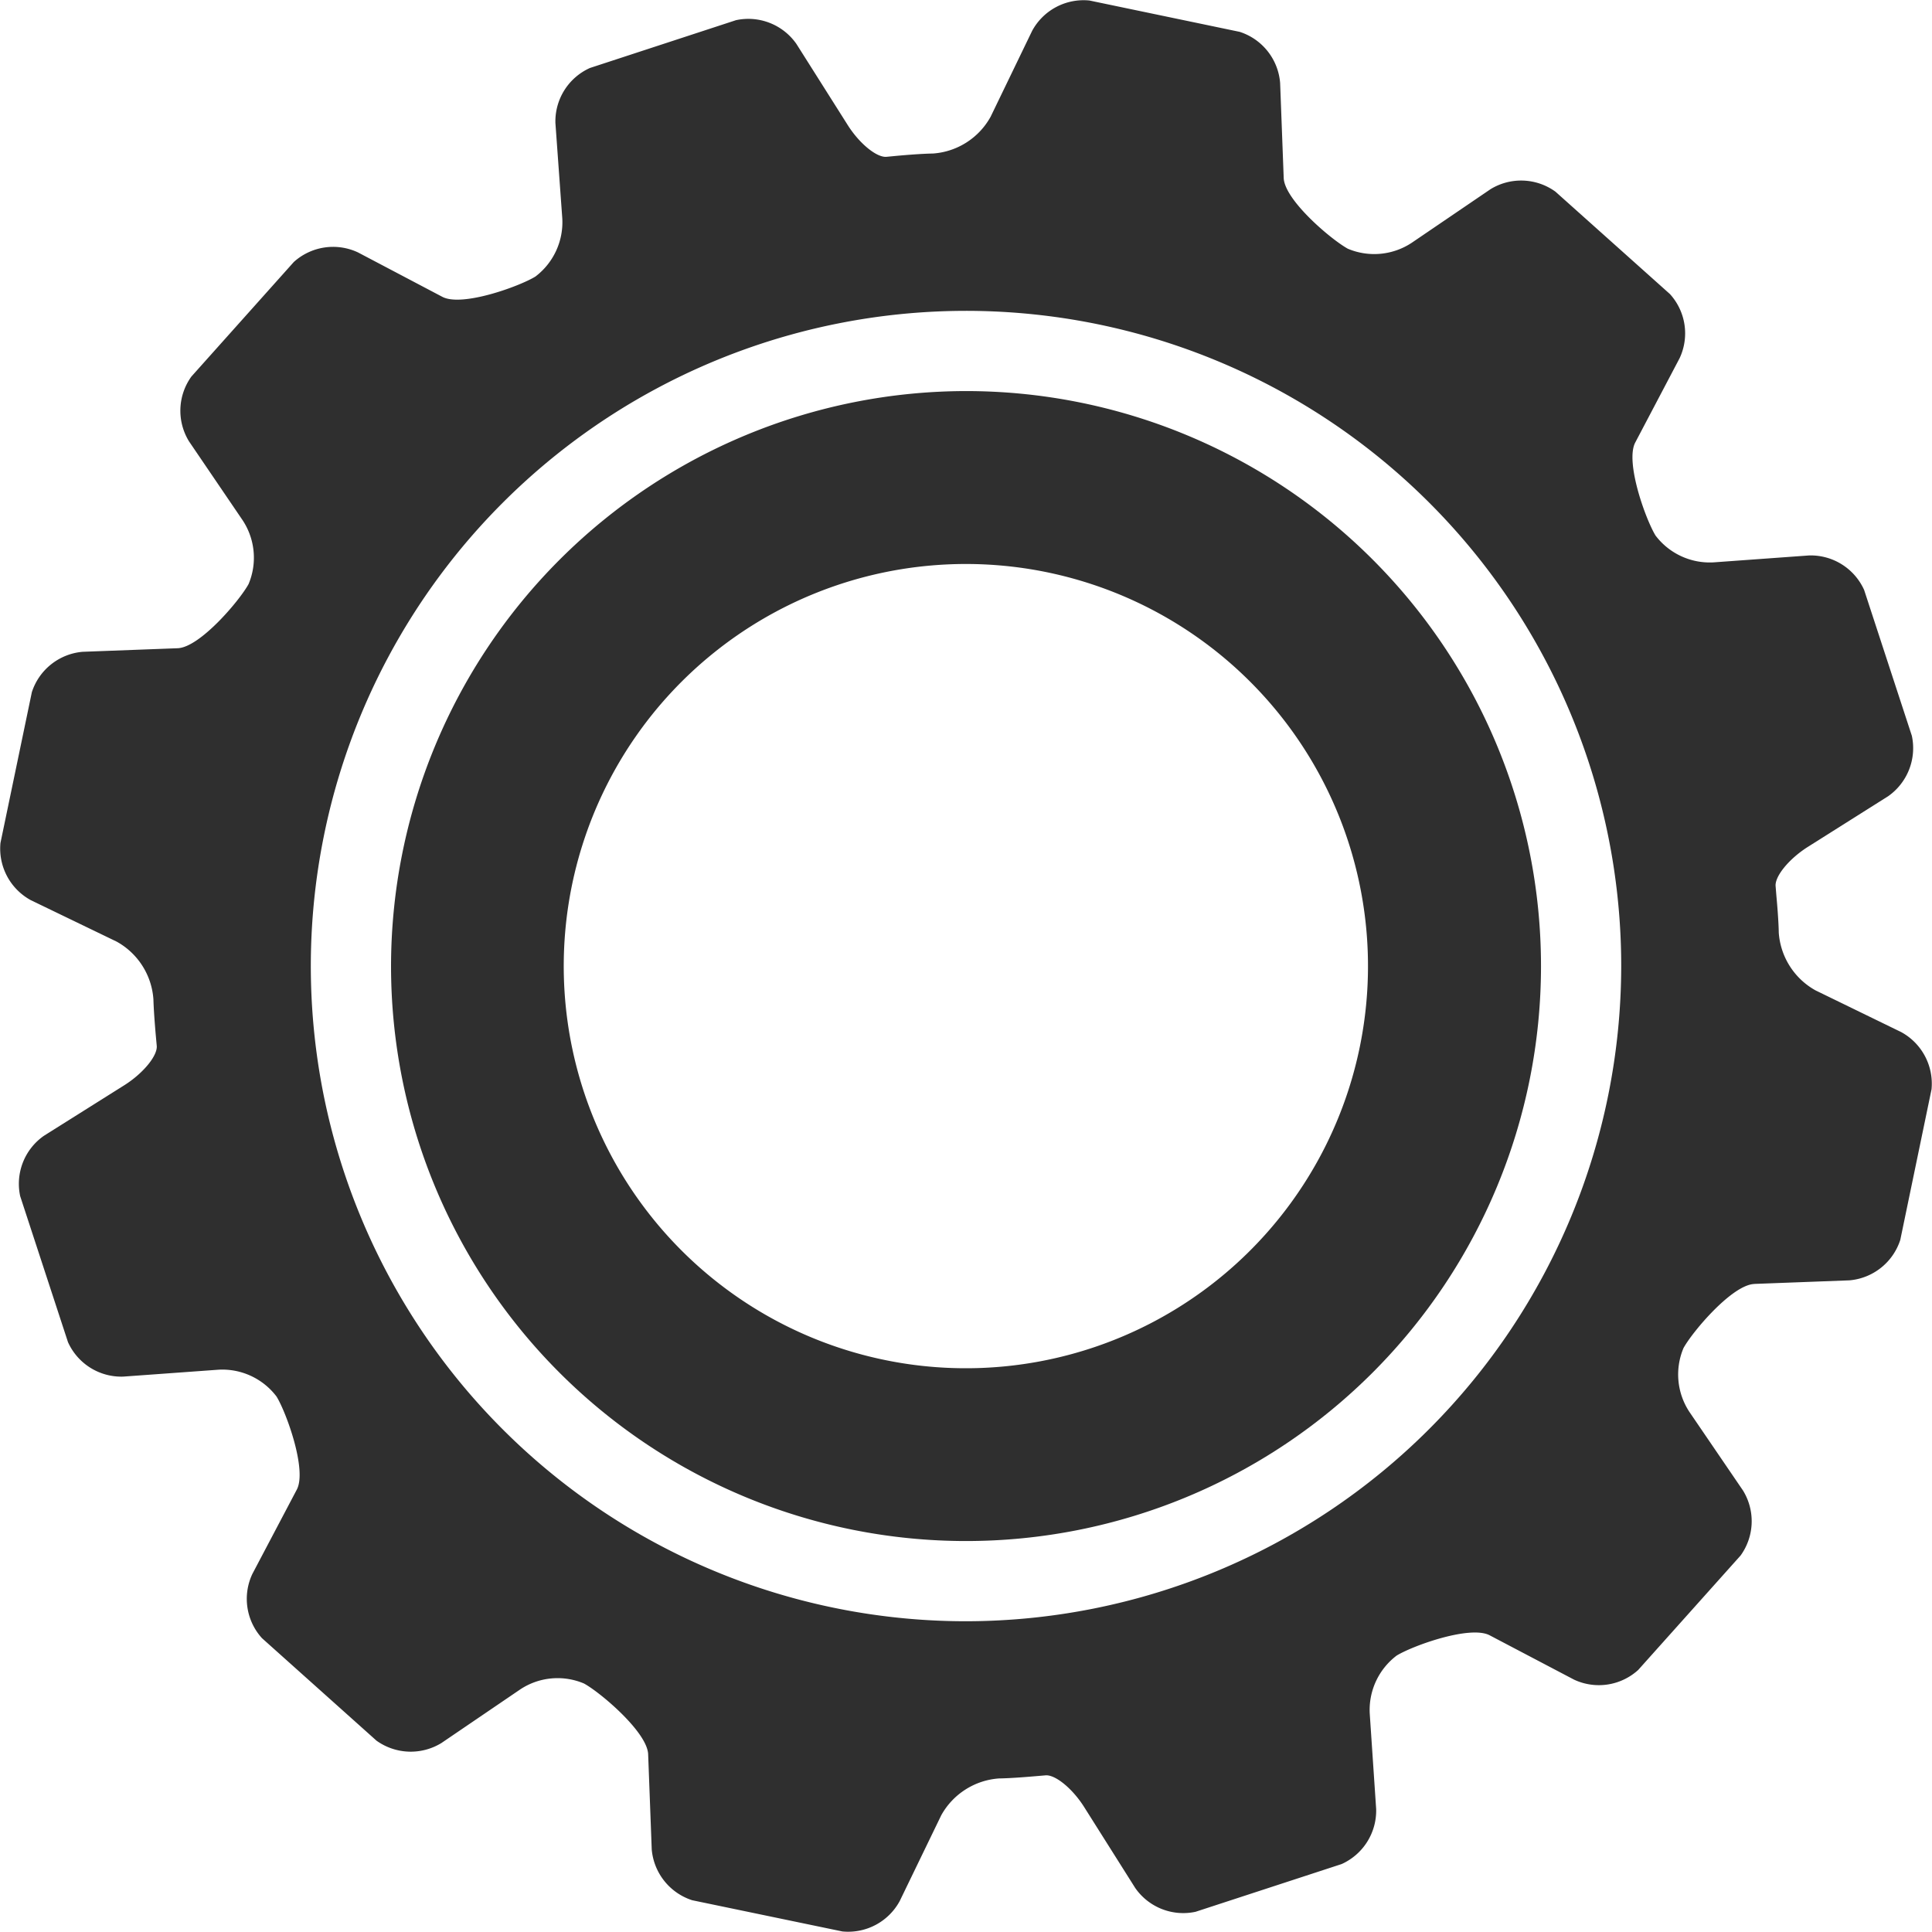
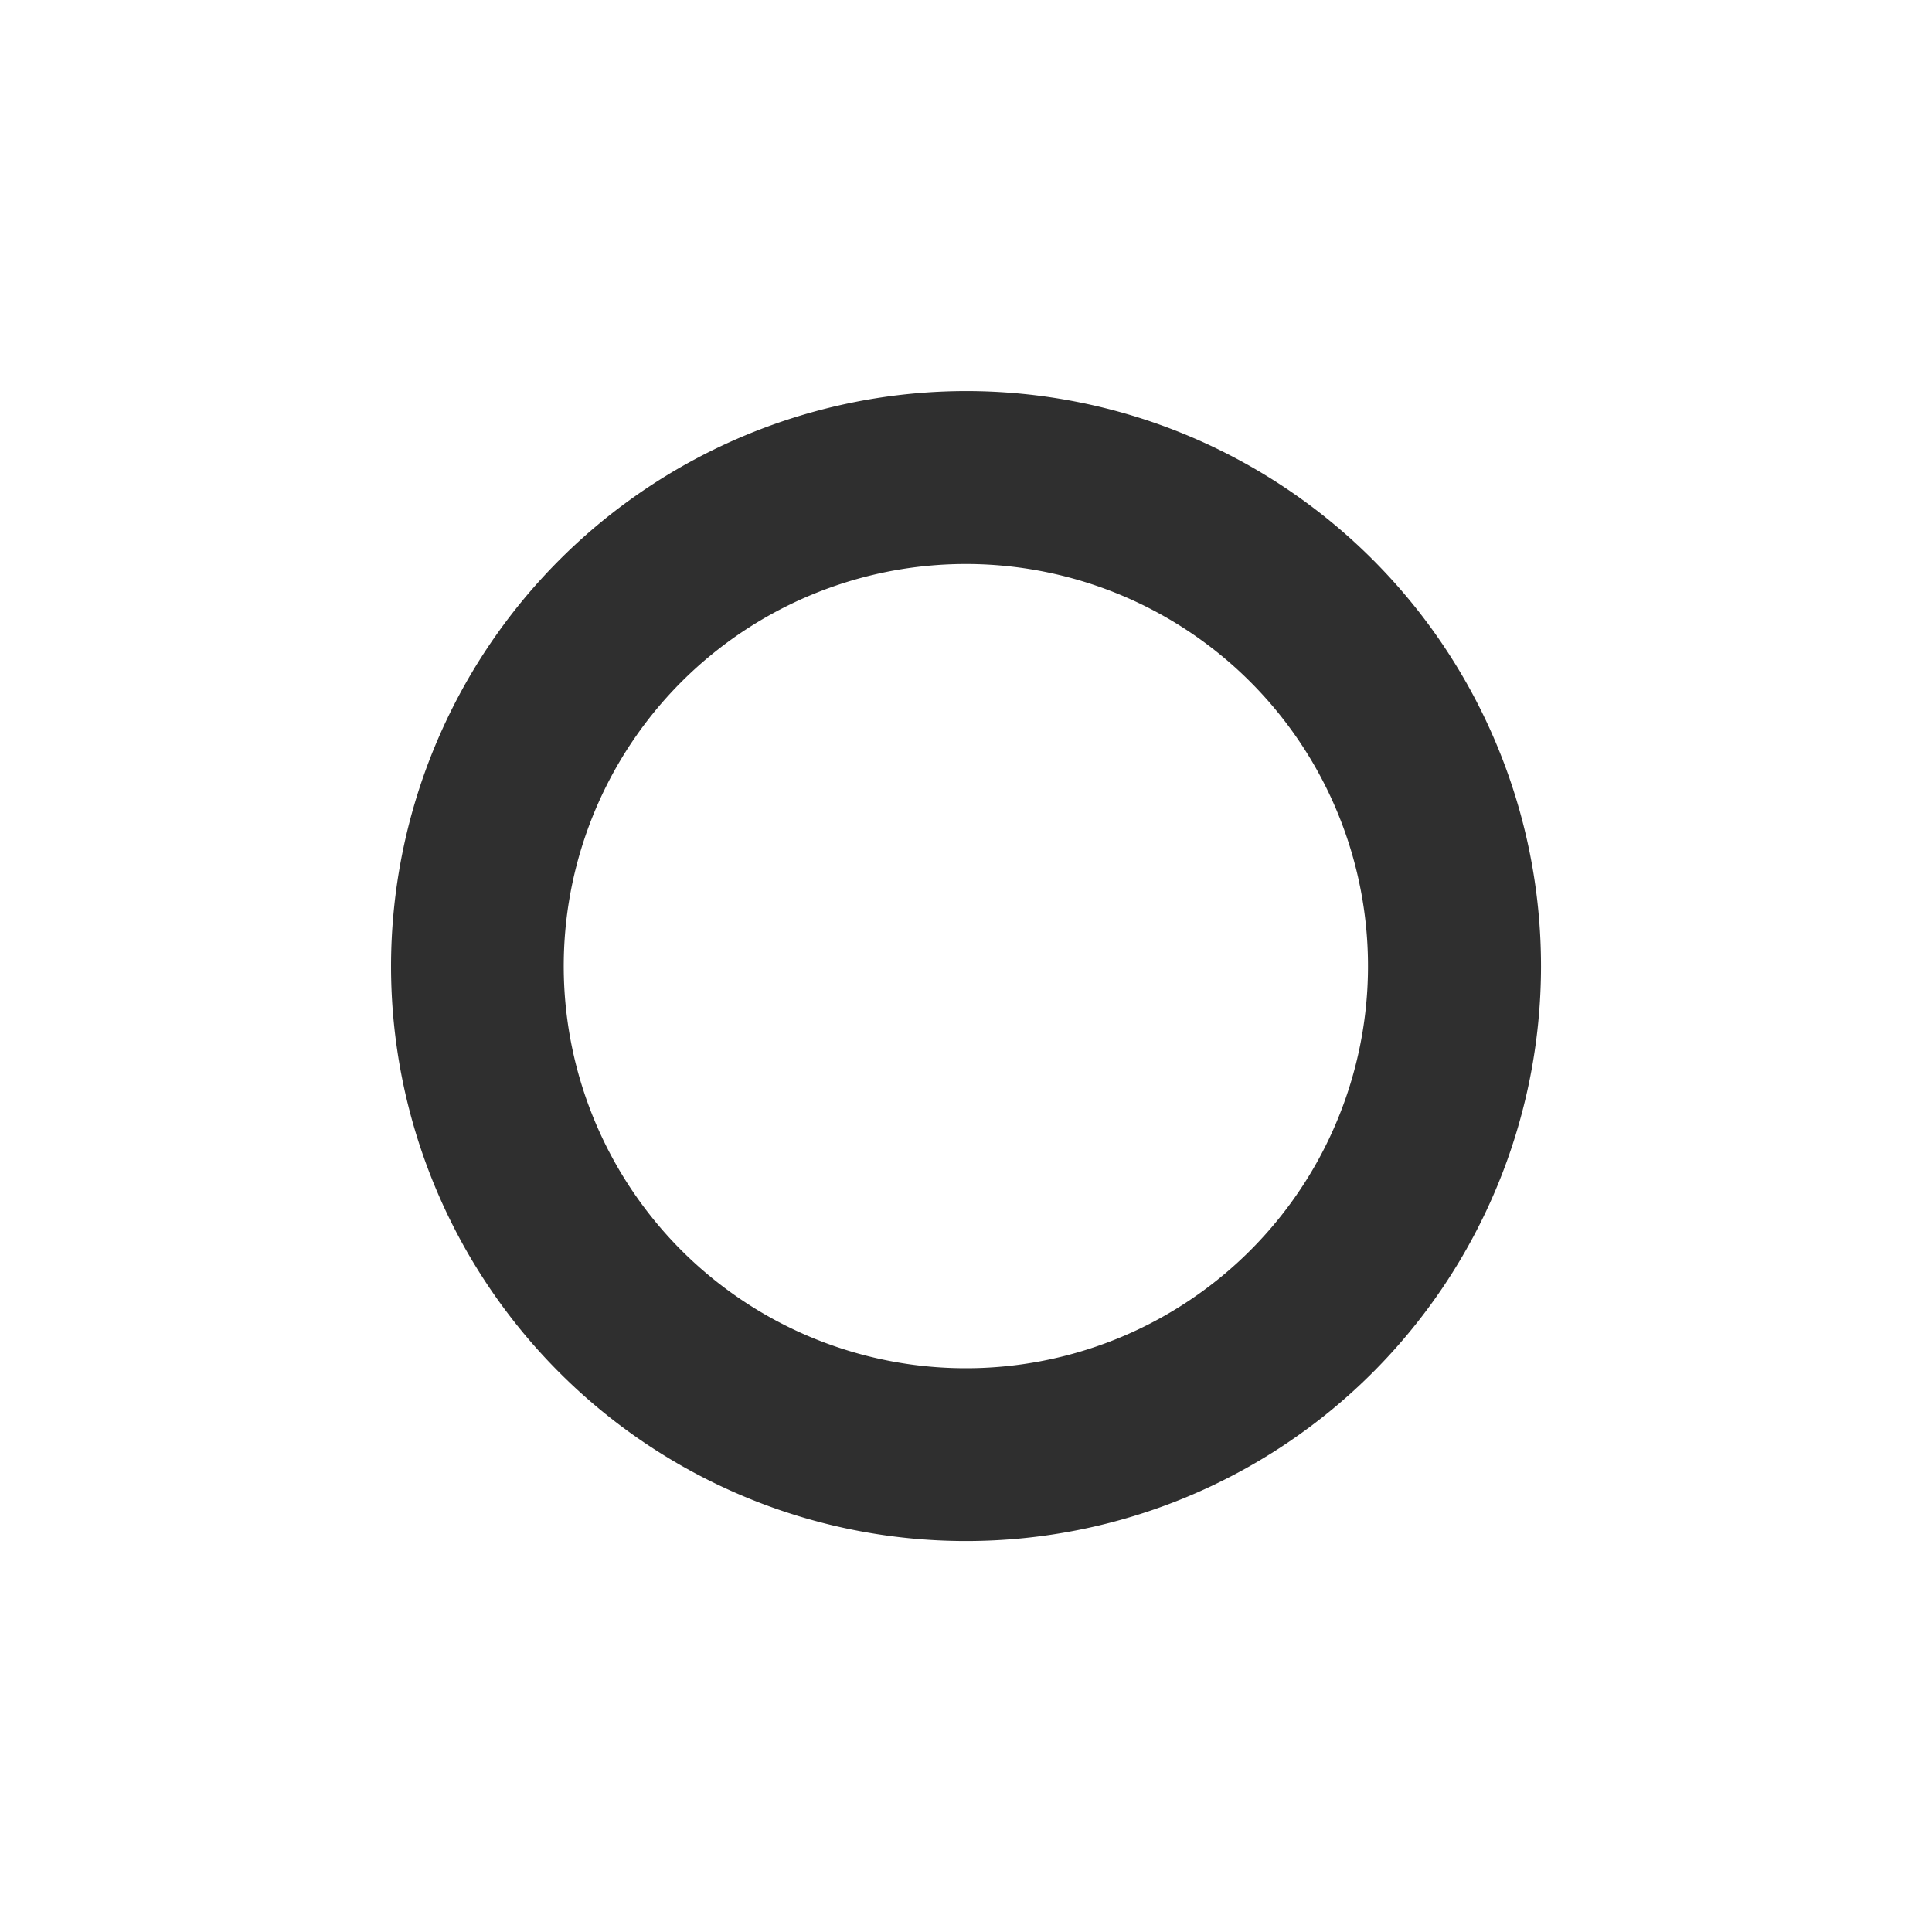
<svg xmlns="http://www.w3.org/2000/svg" width="53.997" height="54" viewBox="0 0 53.997 54">
  <defs>
    <clipPath id="clip-path">
      <rect id="Rettangolo_147" data-name="Rettangolo 147" width="53.997" height="54" fill="none" />
    </clipPath>
  </defs>
  <g id="Raggruppa_164" data-name="Raggruppa 164" transform="translate(0 0)">
    <g id="Raggruppa_163" data-name="Raggruppa 163" transform="translate(0 0)" clip-path="url(#clip-path)">
      <path id="Tracciato_69" data-name="Tracciato 69" d="M14.438,30.511A16.07,16.07,0,1,0,30.508,14.44a16.089,16.089,0,0,0-16.07,16.071M41.7,29.532A11.239,11.239,0,1,1,29.532,19.315,11.238,11.238,0,0,1,41.7,29.532" transform="translate(-3.509 -3.51)" fill="#2f2f2f" />
-       <path id="Tracciato_70" data-name="Tracciato 70" d="M49.034,35.884l2.655-.1a1.641,1.641,0,0,0,1.422-1.132l.873-4.207a1.642,1.642,0,0,0-.849-1.6L50.742,27.68a2.007,2.007,0,0,1-1.028-1.617s0-.31-.067-1.035l-.02-.251c-.035-.273.365-.766.888-1.1l2.254-1.422a1.642,1.642,0,0,0,.665-1.69L52.1,16.488a1.638,1.638,0,0,0-1.537-.964l-2.665.193a1.9,1.9,0,0,1-1.629-.751c-.279-.459-.853-2.056-.565-2.6l1.238-2.353a1.633,1.633,0,0,0-.269-1.794l-3.2-2.862a1.636,1.636,0,0,0-1.814-.07l-2.205,1.5a1.9,1.9,0,0,1-1.783.165c-.468-.257-1.768-1.359-1.793-1.977l-.1-2.656A1.636,1.636,0,0,0,34.647.89l-4.2-.876a1.635,1.635,0,0,0-1.6.848l-1.16,2.4a2,2,0,0,1-1.615,1.029s-.31,0-1.036.067l-.252.024c-.272.033-.765-.367-1.094-.891L22.259,1.228A1.639,1.639,0,0,0,20.57.564L16.488,1.9a1.636,1.636,0,0,0-.965,1.537L15.715,6.1a1.905,1.905,0,0,1-.752,1.63c-.457.279-2.052.855-2.6.566L10.006,7.055a1.637,1.637,0,0,0-1.795.268l-2.861,3.2a1.635,1.635,0,0,0-.067,1.813l1.5,2.207a1.9,1.9,0,0,1,.164,1.782c-.258.469-1.36,1.766-1.979,1.792l-2.658.1a1.639,1.639,0,0,0-1.42,1.129L.013,23.559a1.64,1.64,0,0,0,.849,1.6l2.4,1.159a2,2,0,0,1,1.026,1.616s.005.311.069,1.035l.023.252c.033.273-.366.765-.89,1.1L1.229,31.743a1.636,1.636,0,0,0-.665,1.688L1.9,37.511a1.636,1.636,0,0,0,1.537.964L6.1,38.282a1.9,1.9,0,0,1,1.63.751c.279.457.854,2.055.565,2.6L7.053,43.99a1.635,1.635,0,0,0,.269,1.795l3.2,2.864a1.642,1.642,0,0,0,1.814.067l2.205-1.5a1.889,1.889,0,0,1,1.783-.163c.467.257,1.766,1.359,1.791,1.976l.1,2.658a1.641,1.641,0,0,0,1.13,1.422l4.2.873a1.64,1.64,0,0,0,1.6-.848l1.162-2.4a2.009,2.009,0,0,1,1.616-1.029s.31,0,1.036-.064l.25-.021c.272-.036.764.363,1.094.888l1.424,2.257a1.635,1.635,0,0,0,1.688.667l4.082-1.334a1.638,1.638,0,0,0,.965-1.537L38.283,47.9a1.905,1.905,0,0,1,.752-1.629c.457-.279,2.054-.853,2.6-.566l2.356,1.238a1.635,1.635,0,0,0,1.794-.269l2.863-3.2a1.638,1.638,0,0,0,.068-1.814l-1.5-2.2a1.9,1.9,0,0,1-.165-1.782c.257-.468,1.36-1.768,1.978-1.792M27,45.312A18.312,18.312,0,1,1,45.311,27,18.333,18.333,0,0,1,27,45.312" transform="translate(0 0)" fill="#2f2f2f" />
    </g>
  </g>
</svg>